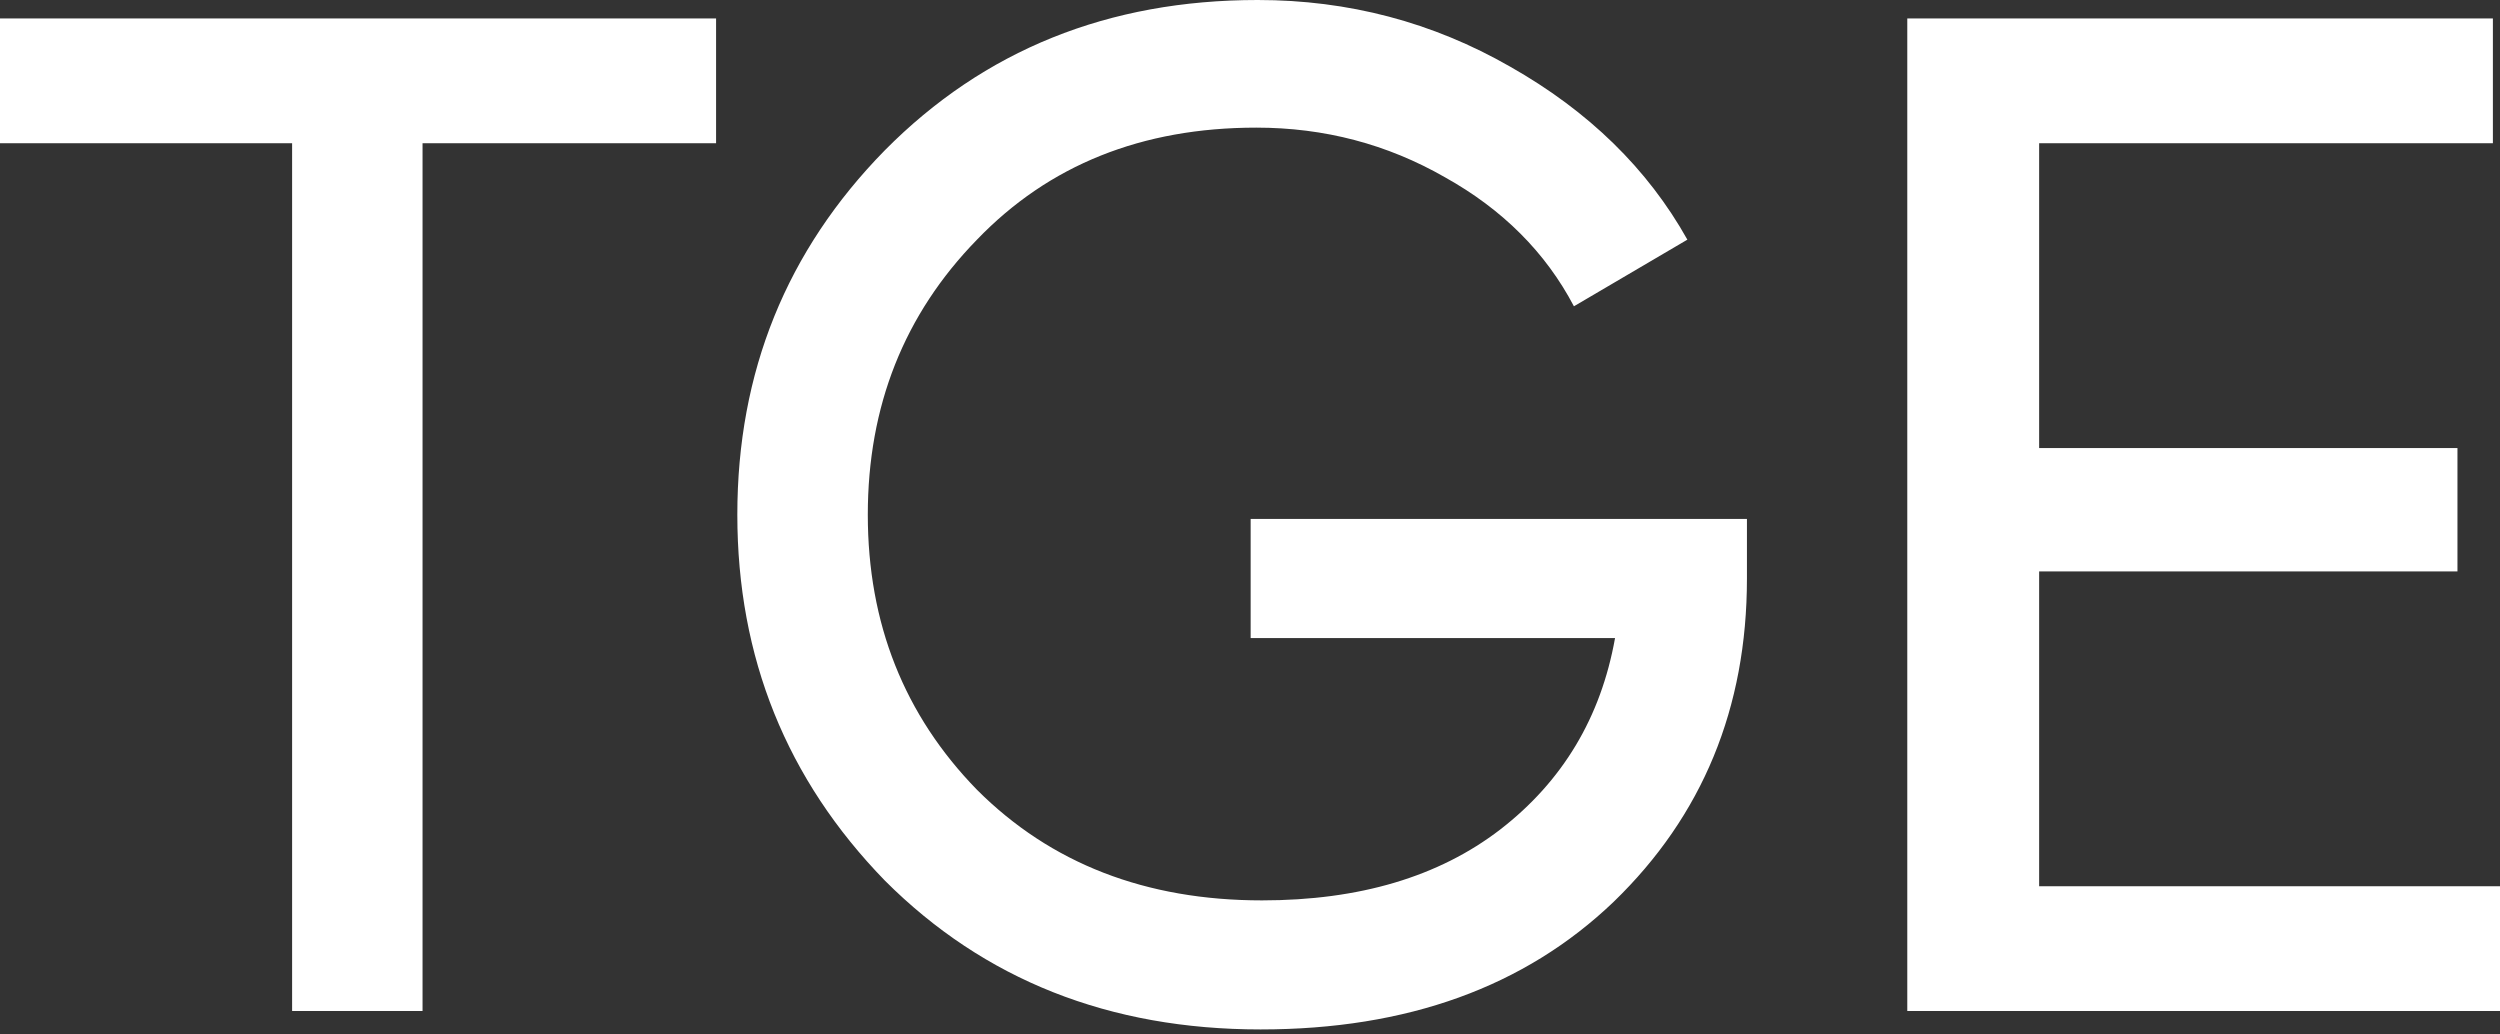
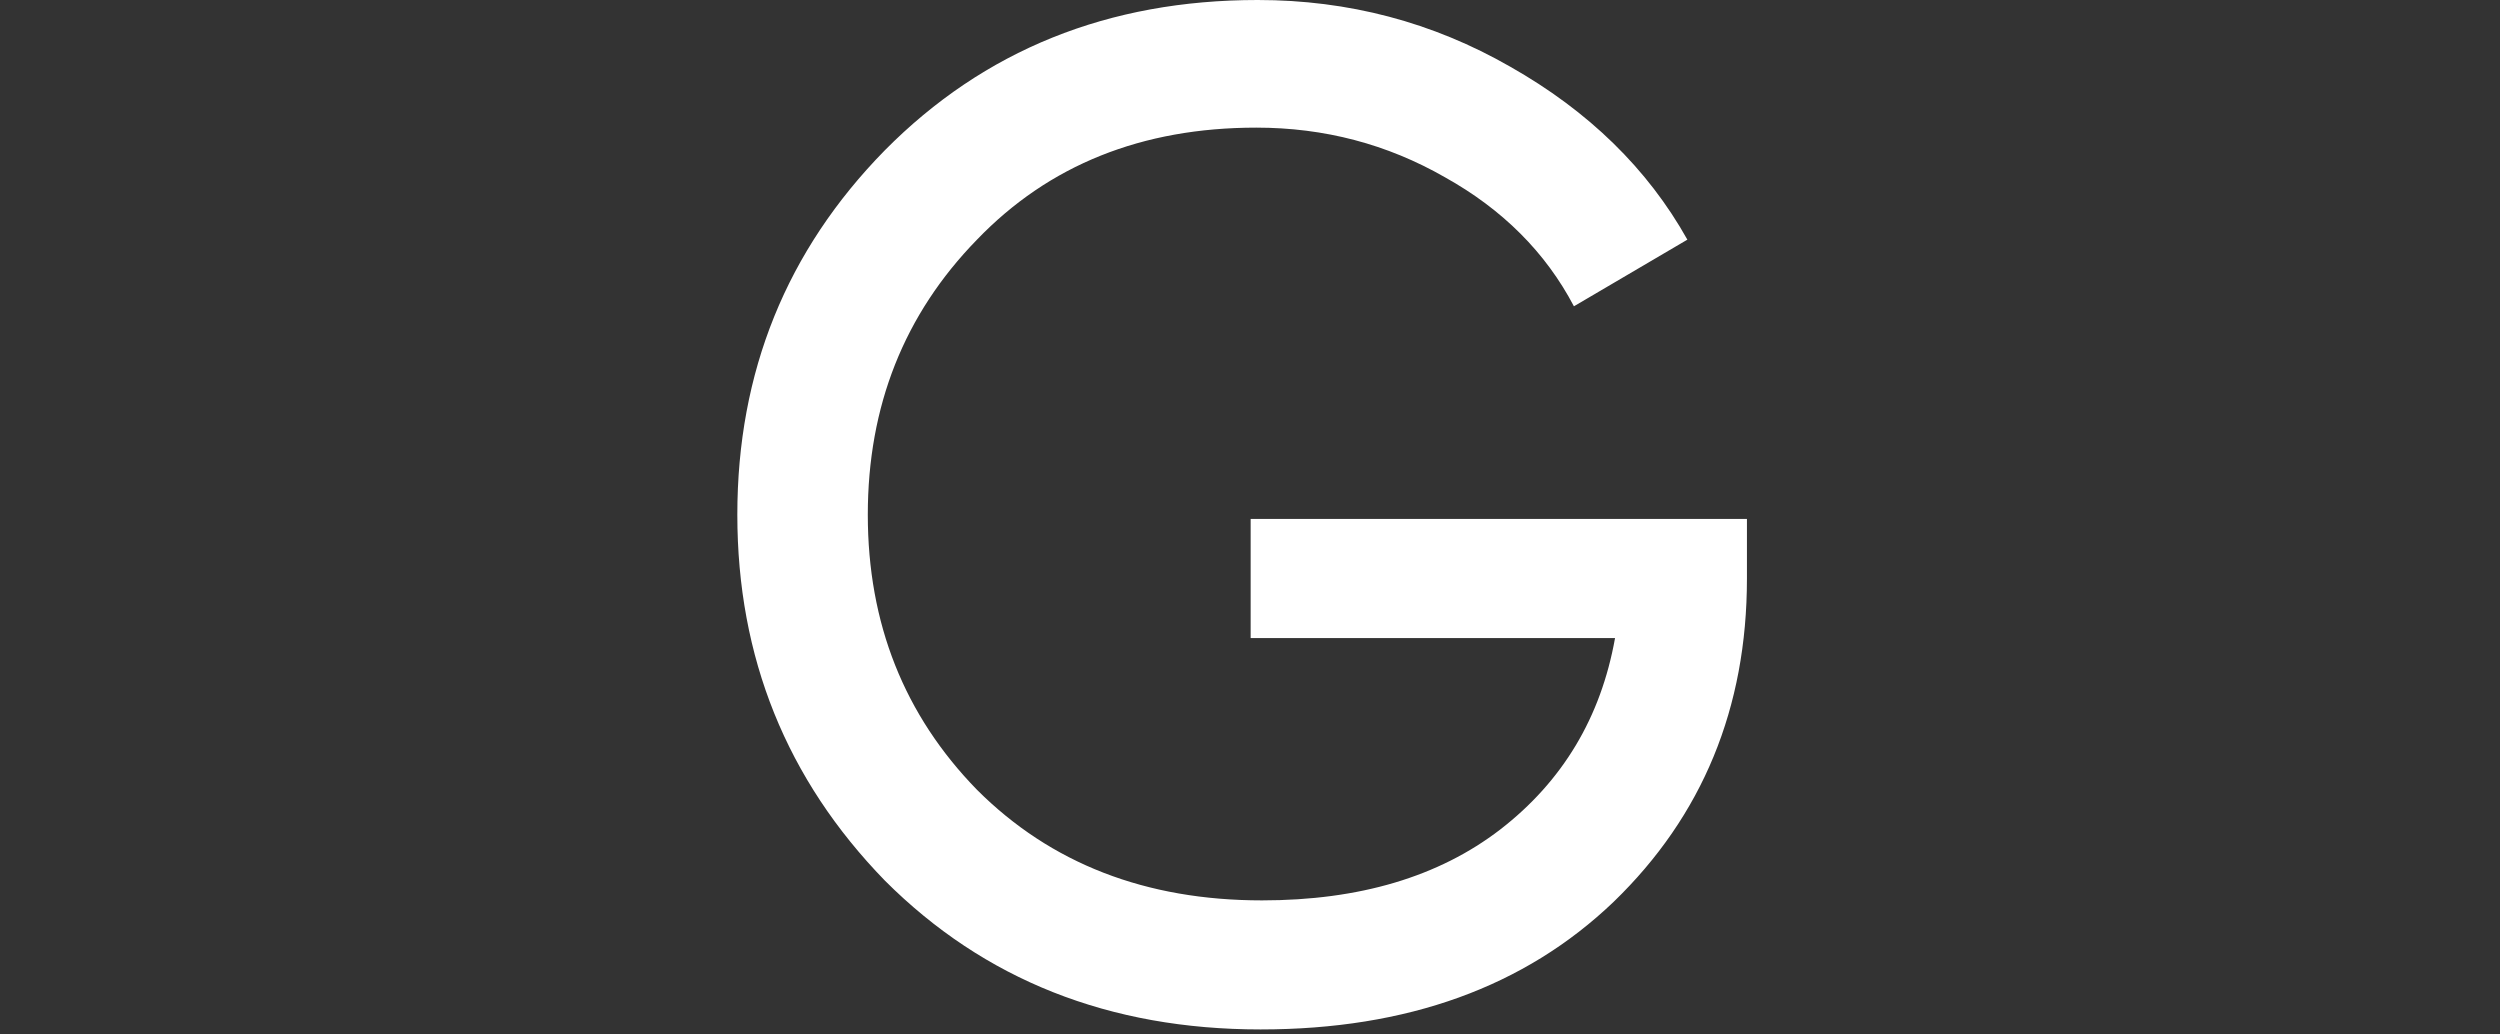
<svg xmlns="http://www.w3.org/2000/svg" width="58" height="24" viewBox="0 0 58 24" fill="none">
  <rect x="0" y="0" width="58" height="24" fill="#333333" stroke="none" />
-   <path d="M0 0.428H16.613V3.323H9.803V23.455H6.777V3.323H0V0.428Z" fill="white" />
  <path d="M29.015 12.04H40.529V13.422C40.529 16.427 39.498 18.927 37.437 20.922C35.375 22.896 32.645 23.883 29.245 23.883C25.736 23.883 22.83 22.732 20.528 20.429C18.247 18.082 17.106 15.253 17.106 11.941C17.106 8.63 18.247 5.812 20.528 3.487C22.83 1.162 25.714 0 29.179 0C31.285 0 33.237 0.515 35.035 1.546C36.855 2.577 38.226 3.915 39.147 5.56L36.515 7.106C35.858 5.856 34.86 4.858 33.522 4.112C32.184 3.345 30.726 2.961 29.146 2.961C26.493 2.961 24.333 3.827 22.666 5.56C20.977 7.292 20.133 9.419 20.133 11.941C20.133 14.464 20.977 16.591 22.666 18.323C24.377 20.034 26.581 20.889 29.278 20.889C31.537 20.889 33.379 20.341 34.805 19.245C36.252 18.126 37.14 16.646 37.469 14.803H29.015V12.04Z" fill="white" />
-   <path d="M47.308 13.257V20.561H58V23.455H44.249V0.428H57.835V3.323H47.308V10.395H57.013V13.257H47.308Z" fill="white" />
</svg>